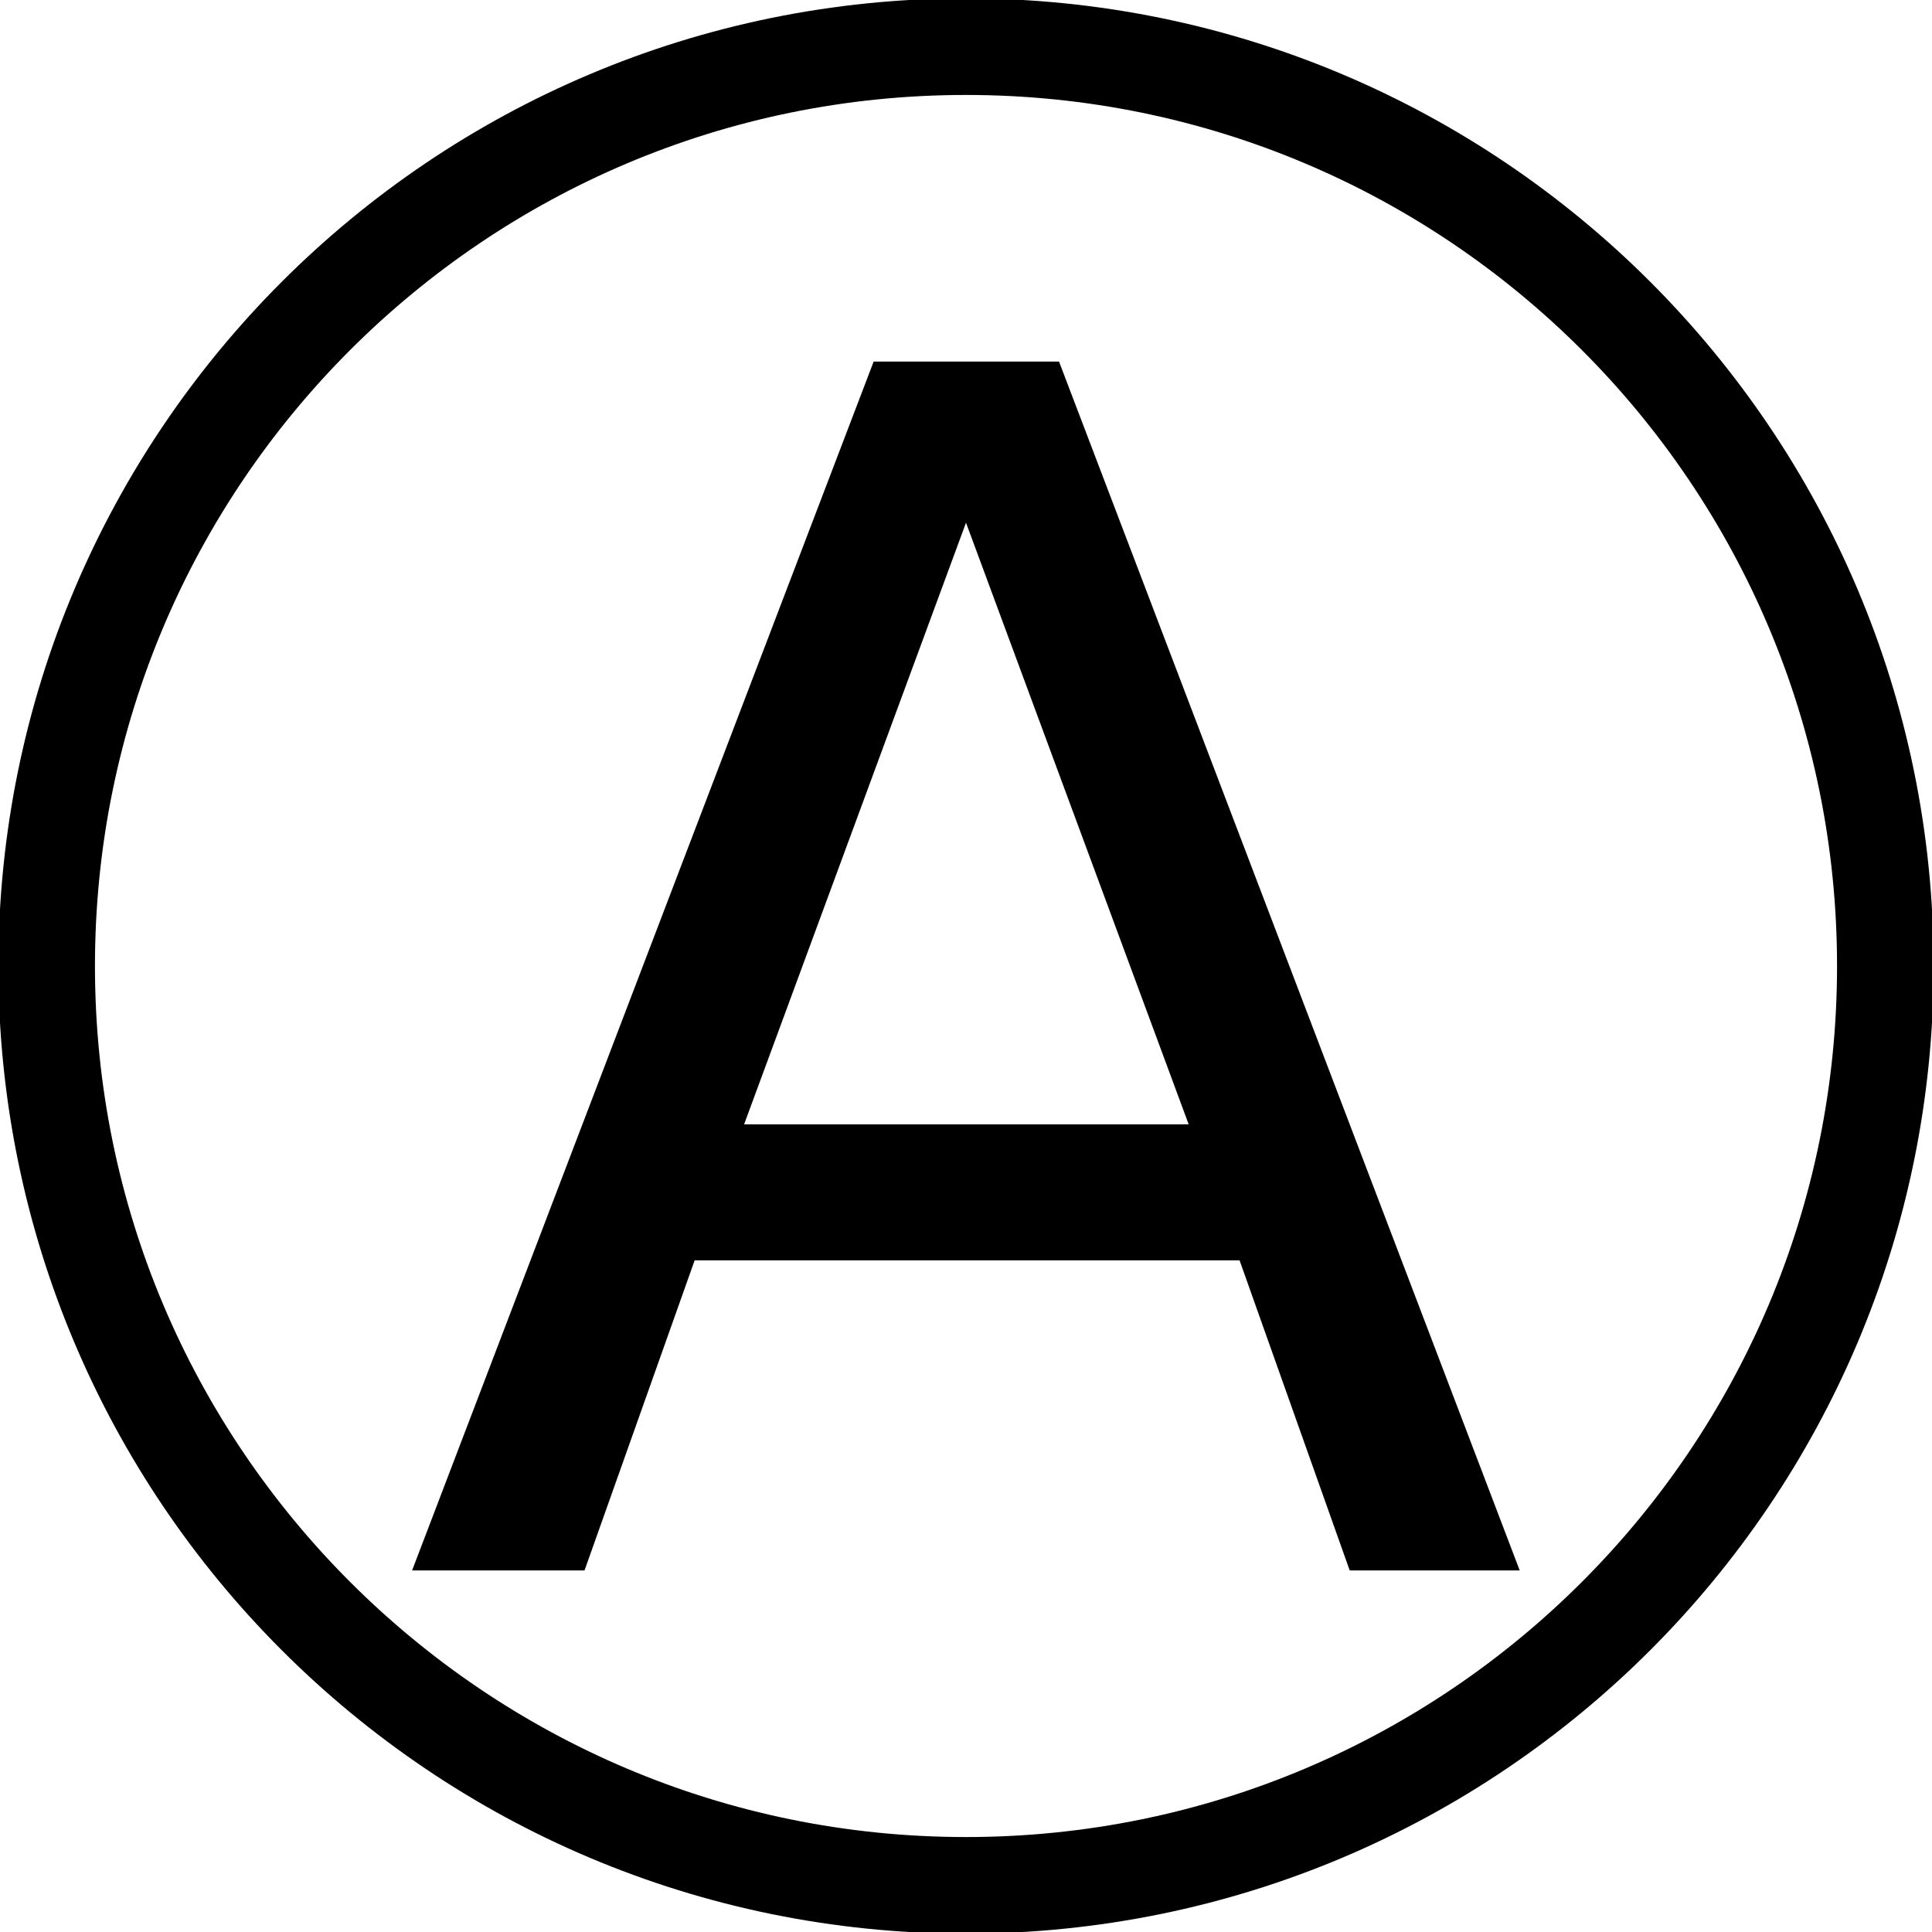
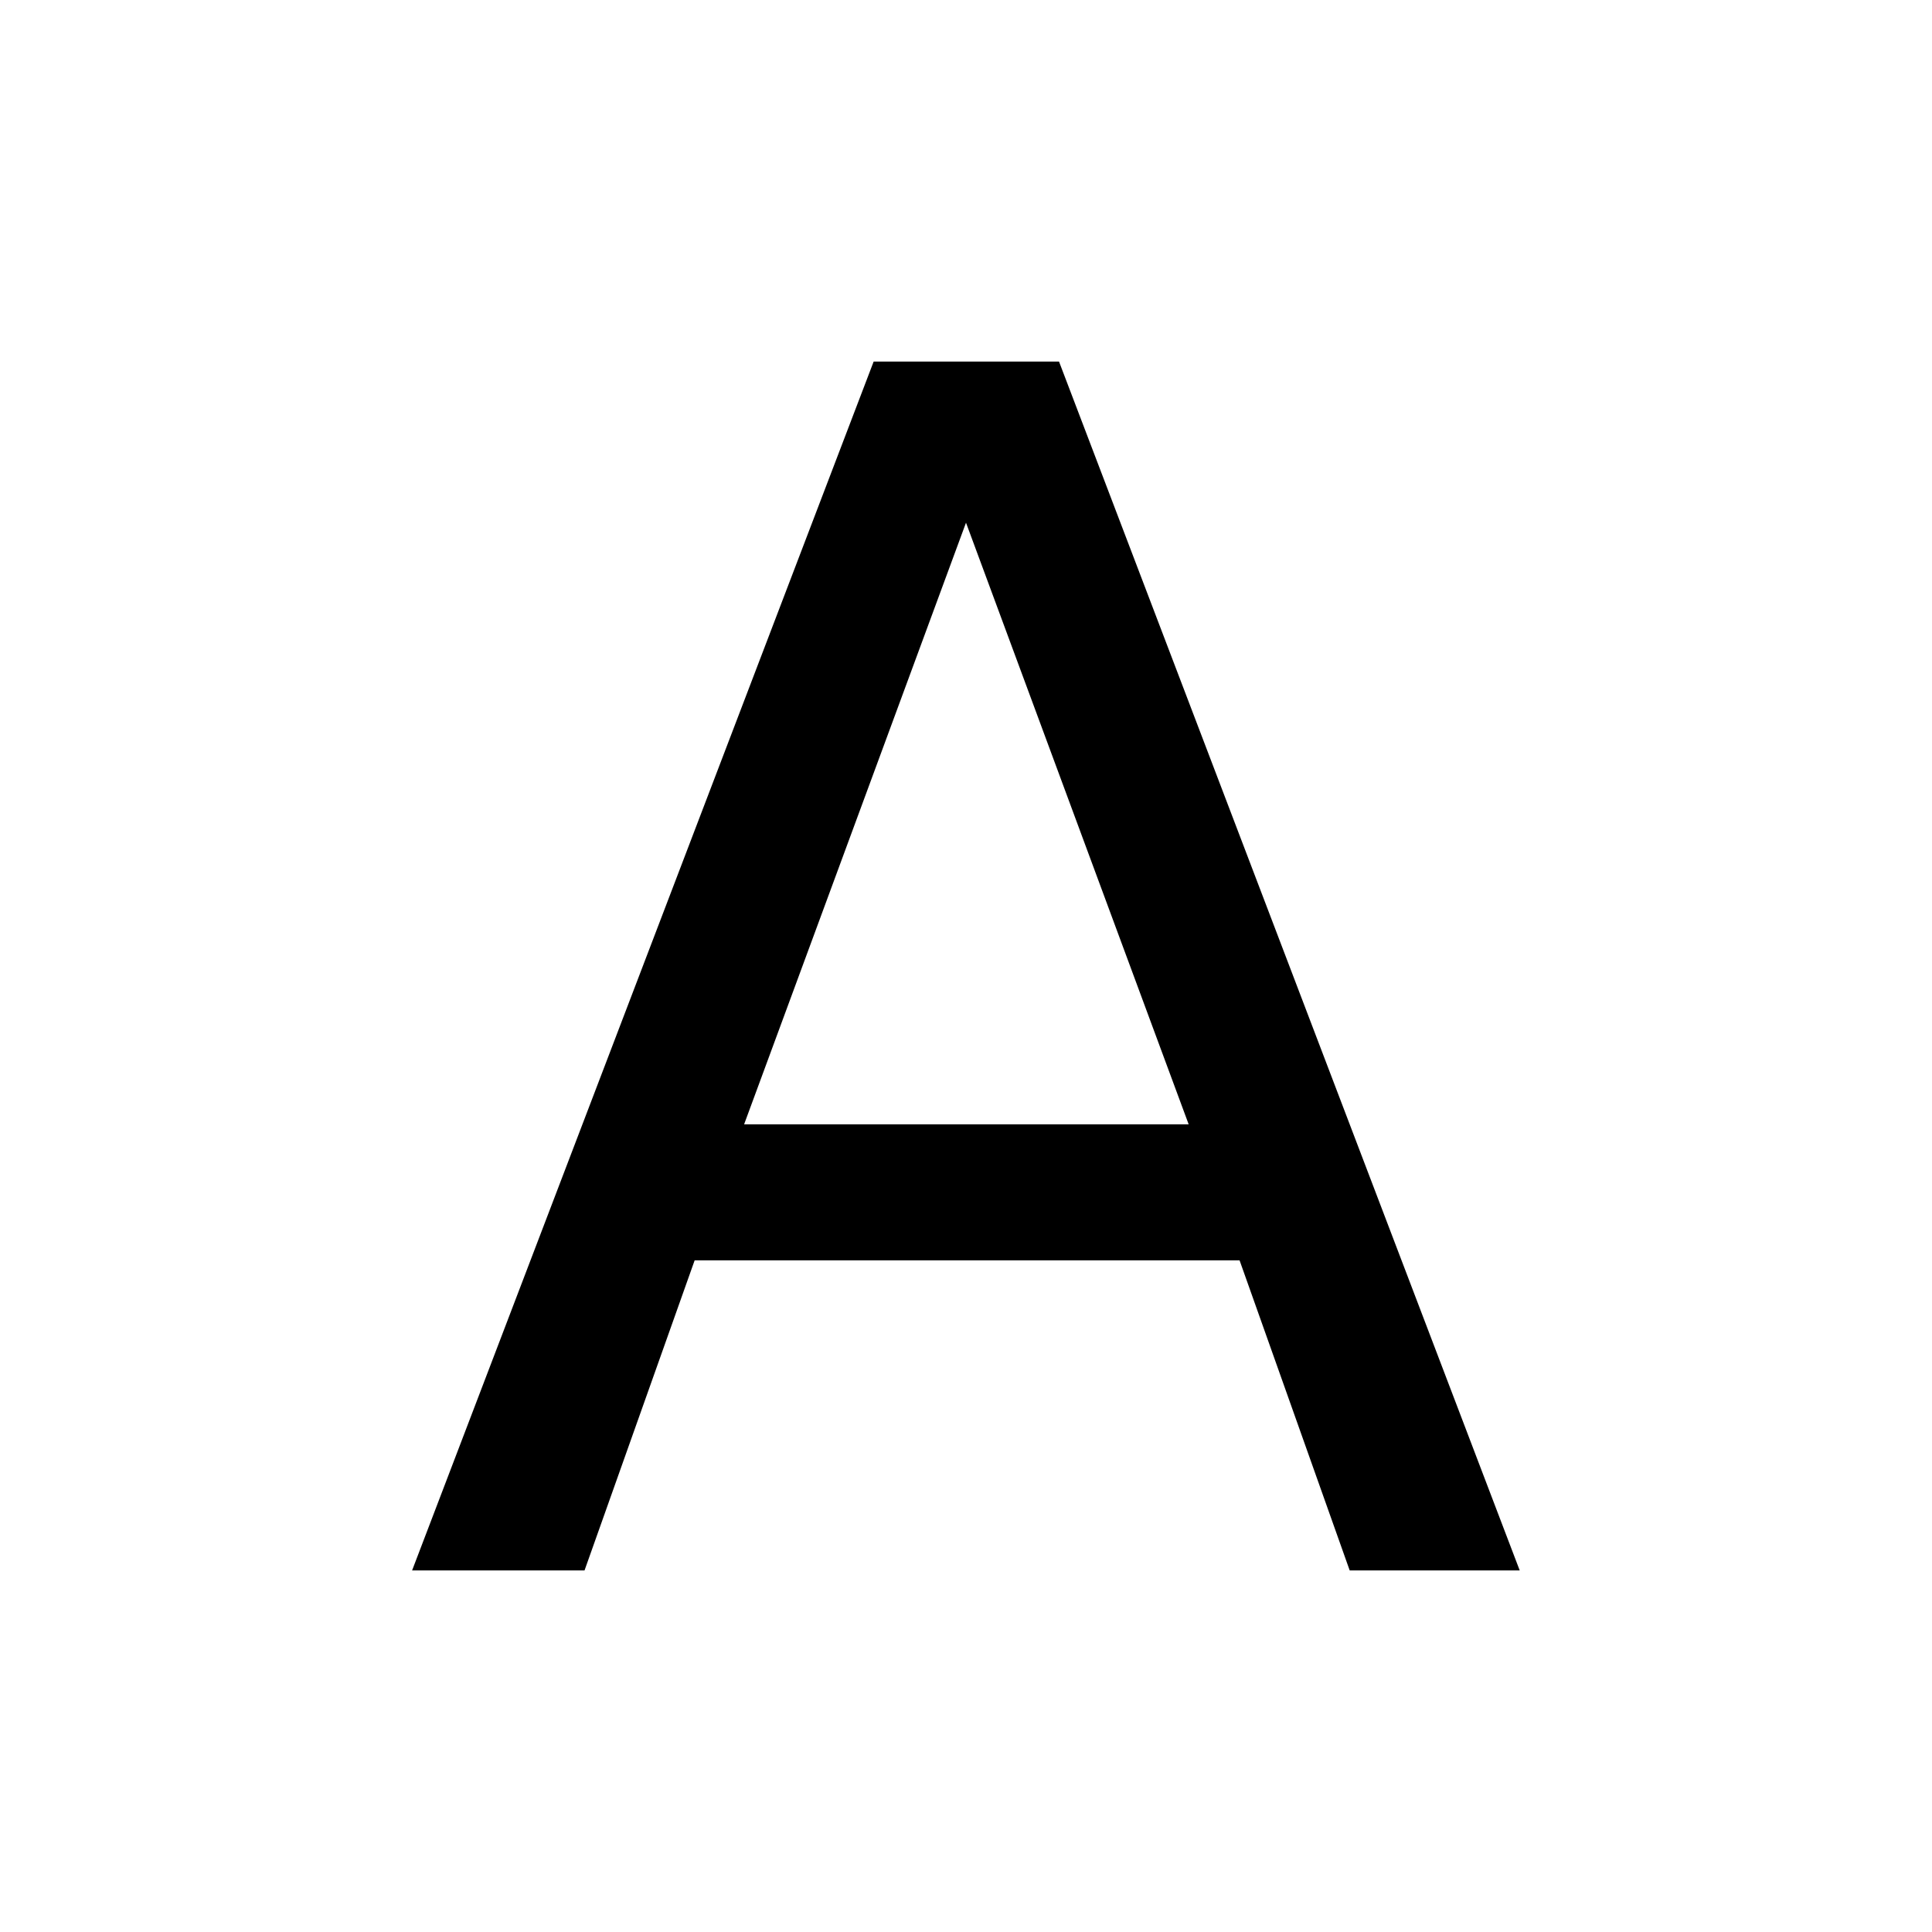
<svg xmlns="http://www.w3.org/2000/svg" xmlns:ns1="http://www.inkscape.org/namespaces/inkscape" xmlns:ns2="http://sodipodi.sourceforge.net/DTD/sodipodi-0.dtd" width="20" height="20" viewBox="0 0 20 20" id="svg2" version="1.1" ns1:version="0.48.4 r9939" ns2:docname="A.svg" ns1:output_extension="org.inkscape.output.svg.inkscape" ns1:export-filename="/home/yves/Bureau/lgldaa/icones/drawing.png" ns1:export-xdpi="45" ns1:export-ydpi="45">
  <defs id="defs4" />
  <ns2:namedview id="base" pagecolor="#ffffff" bordercolor="#666666" borderopacity="1.0" ns1:pageopacity="0.0" ns1:pageshadow="2" ns1:zoom="16" ns1:cx="-9.0918523" ns1:cy="-1.0857214" ns1:document-units="px" ns1:current-layer="svg2" showgrid="false" ns1:window-width="1280" ns1:window-height="944" ns1:window-x="-4" ns1:window-y="-3" ns1:window-maximized="1" borderlayer="true" ns1:showpageshadow="false" showborder="true" />
-   <path style="fill:none;stroke:#000000;stroke-width:1;stroke-linecap:round;stroke-miterlimit:0;stroke-opacity:1;stroke-dasharray:none" d="m 19.517,10 c 0,5.256 -4.261,9.517 -9.517,9.517 C 4.744,19.517 0.483,15.256 0.483,10 0.483,4.744 4.744,0.483 10,0.483 c 5.256,0 9.517,4.261 9.517,9.517 z" id="path2818" ns1:connector-curvature="0" />
  <path d="m 10,5.411 -2.297,6.228 4.602,0 L 10,5.411 m -0.956,-1.668 1.919,0 4.769,12.514 -1.76,0 -1.14,-3.21 -5.641,0 -1.14,3.21 -1.785,0 4.778,-12.514" id="path3036" ns1:connector-curvature="0" />
</svg>